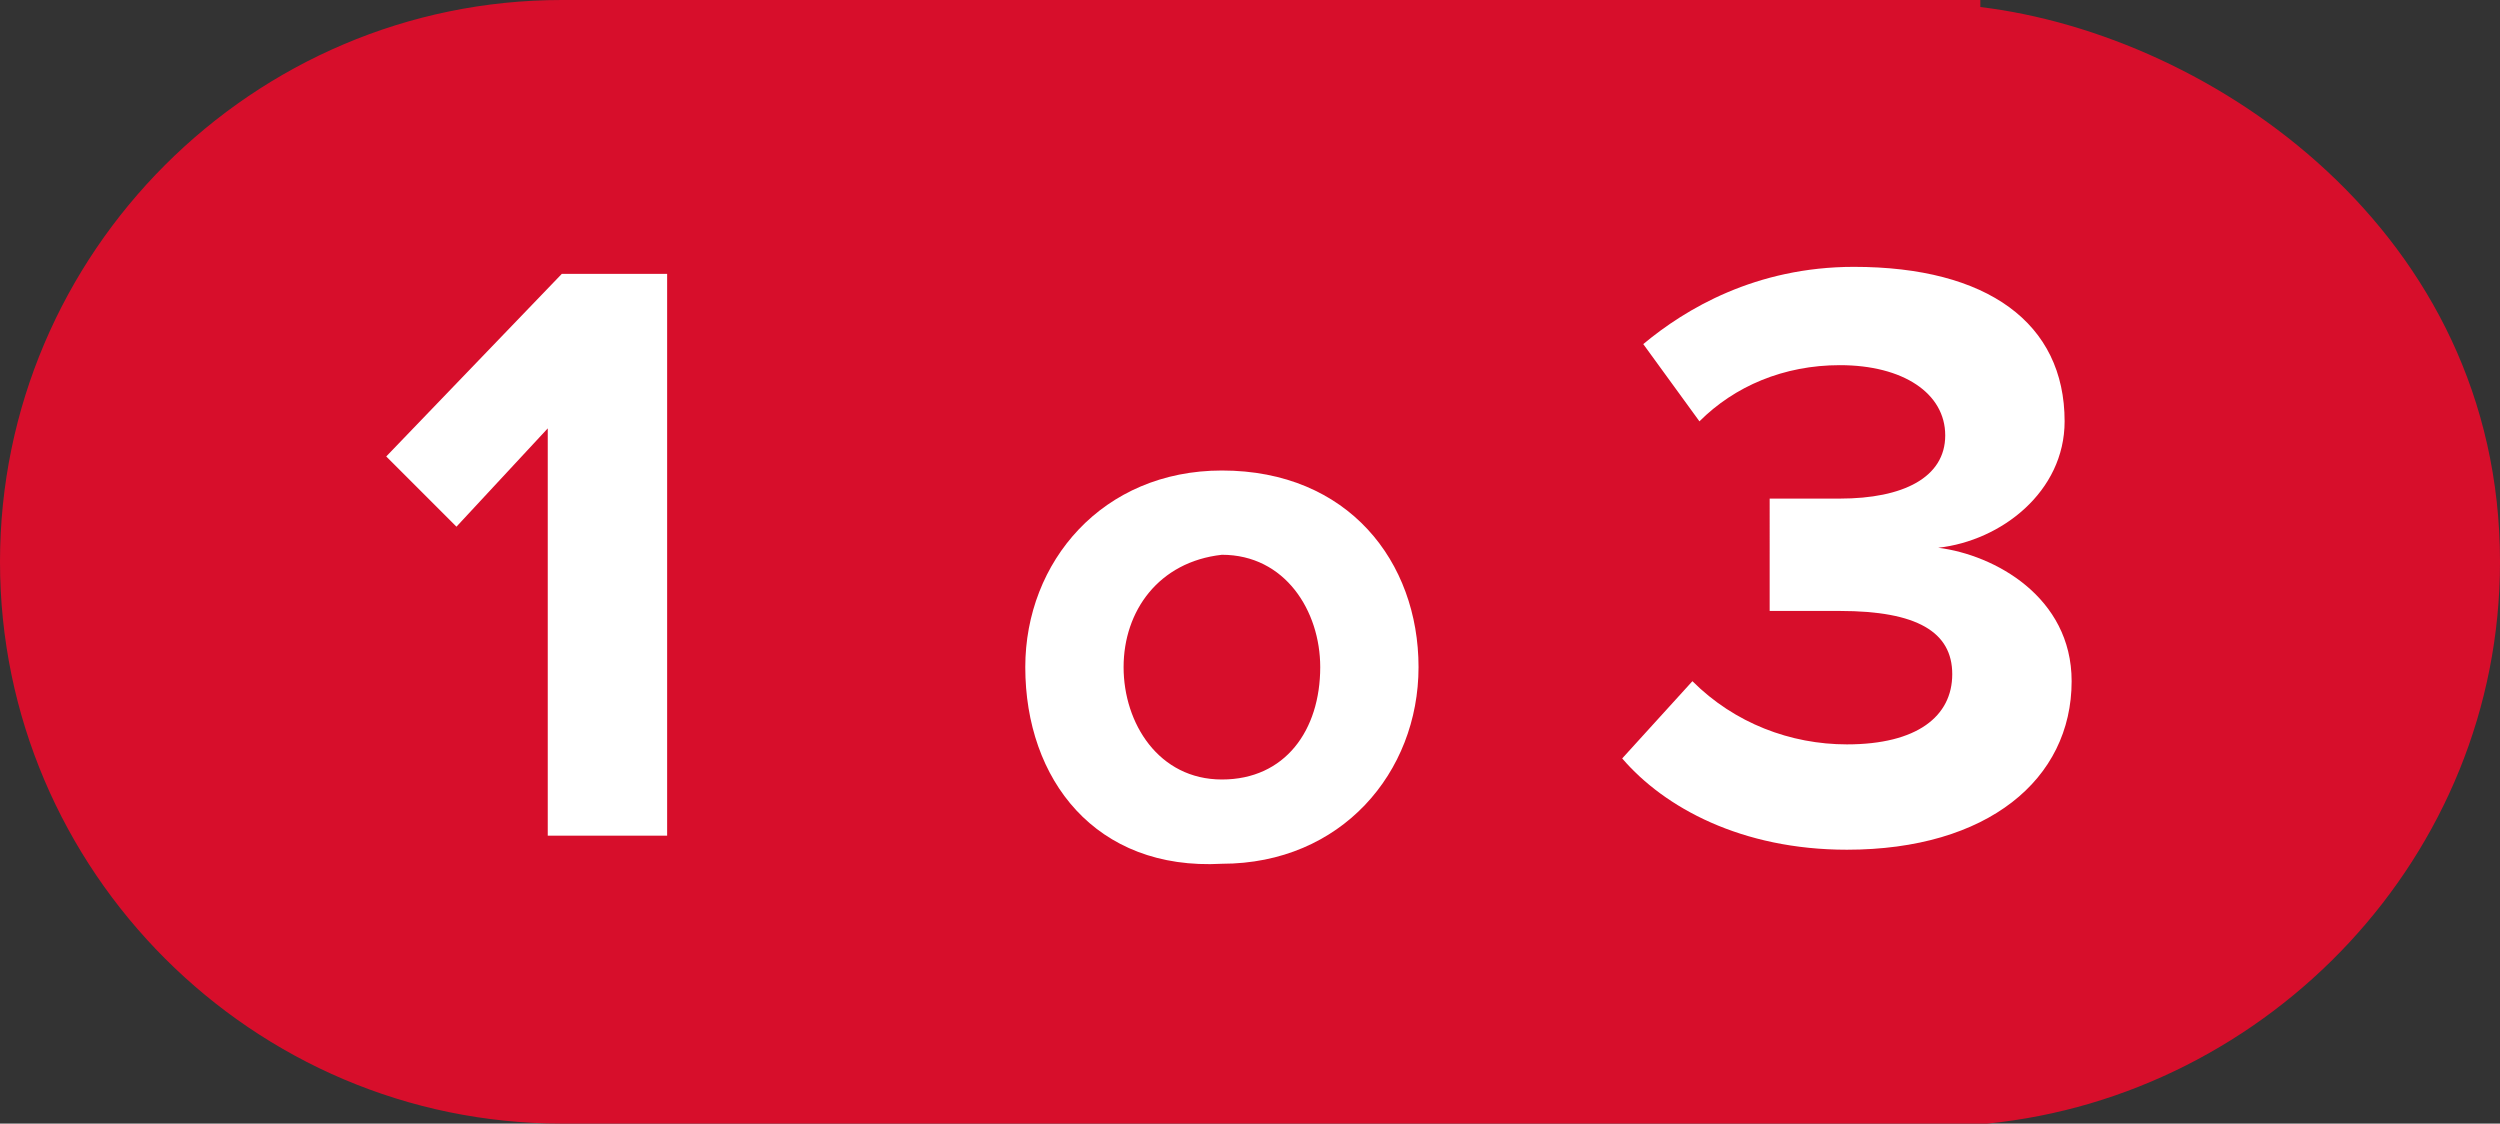
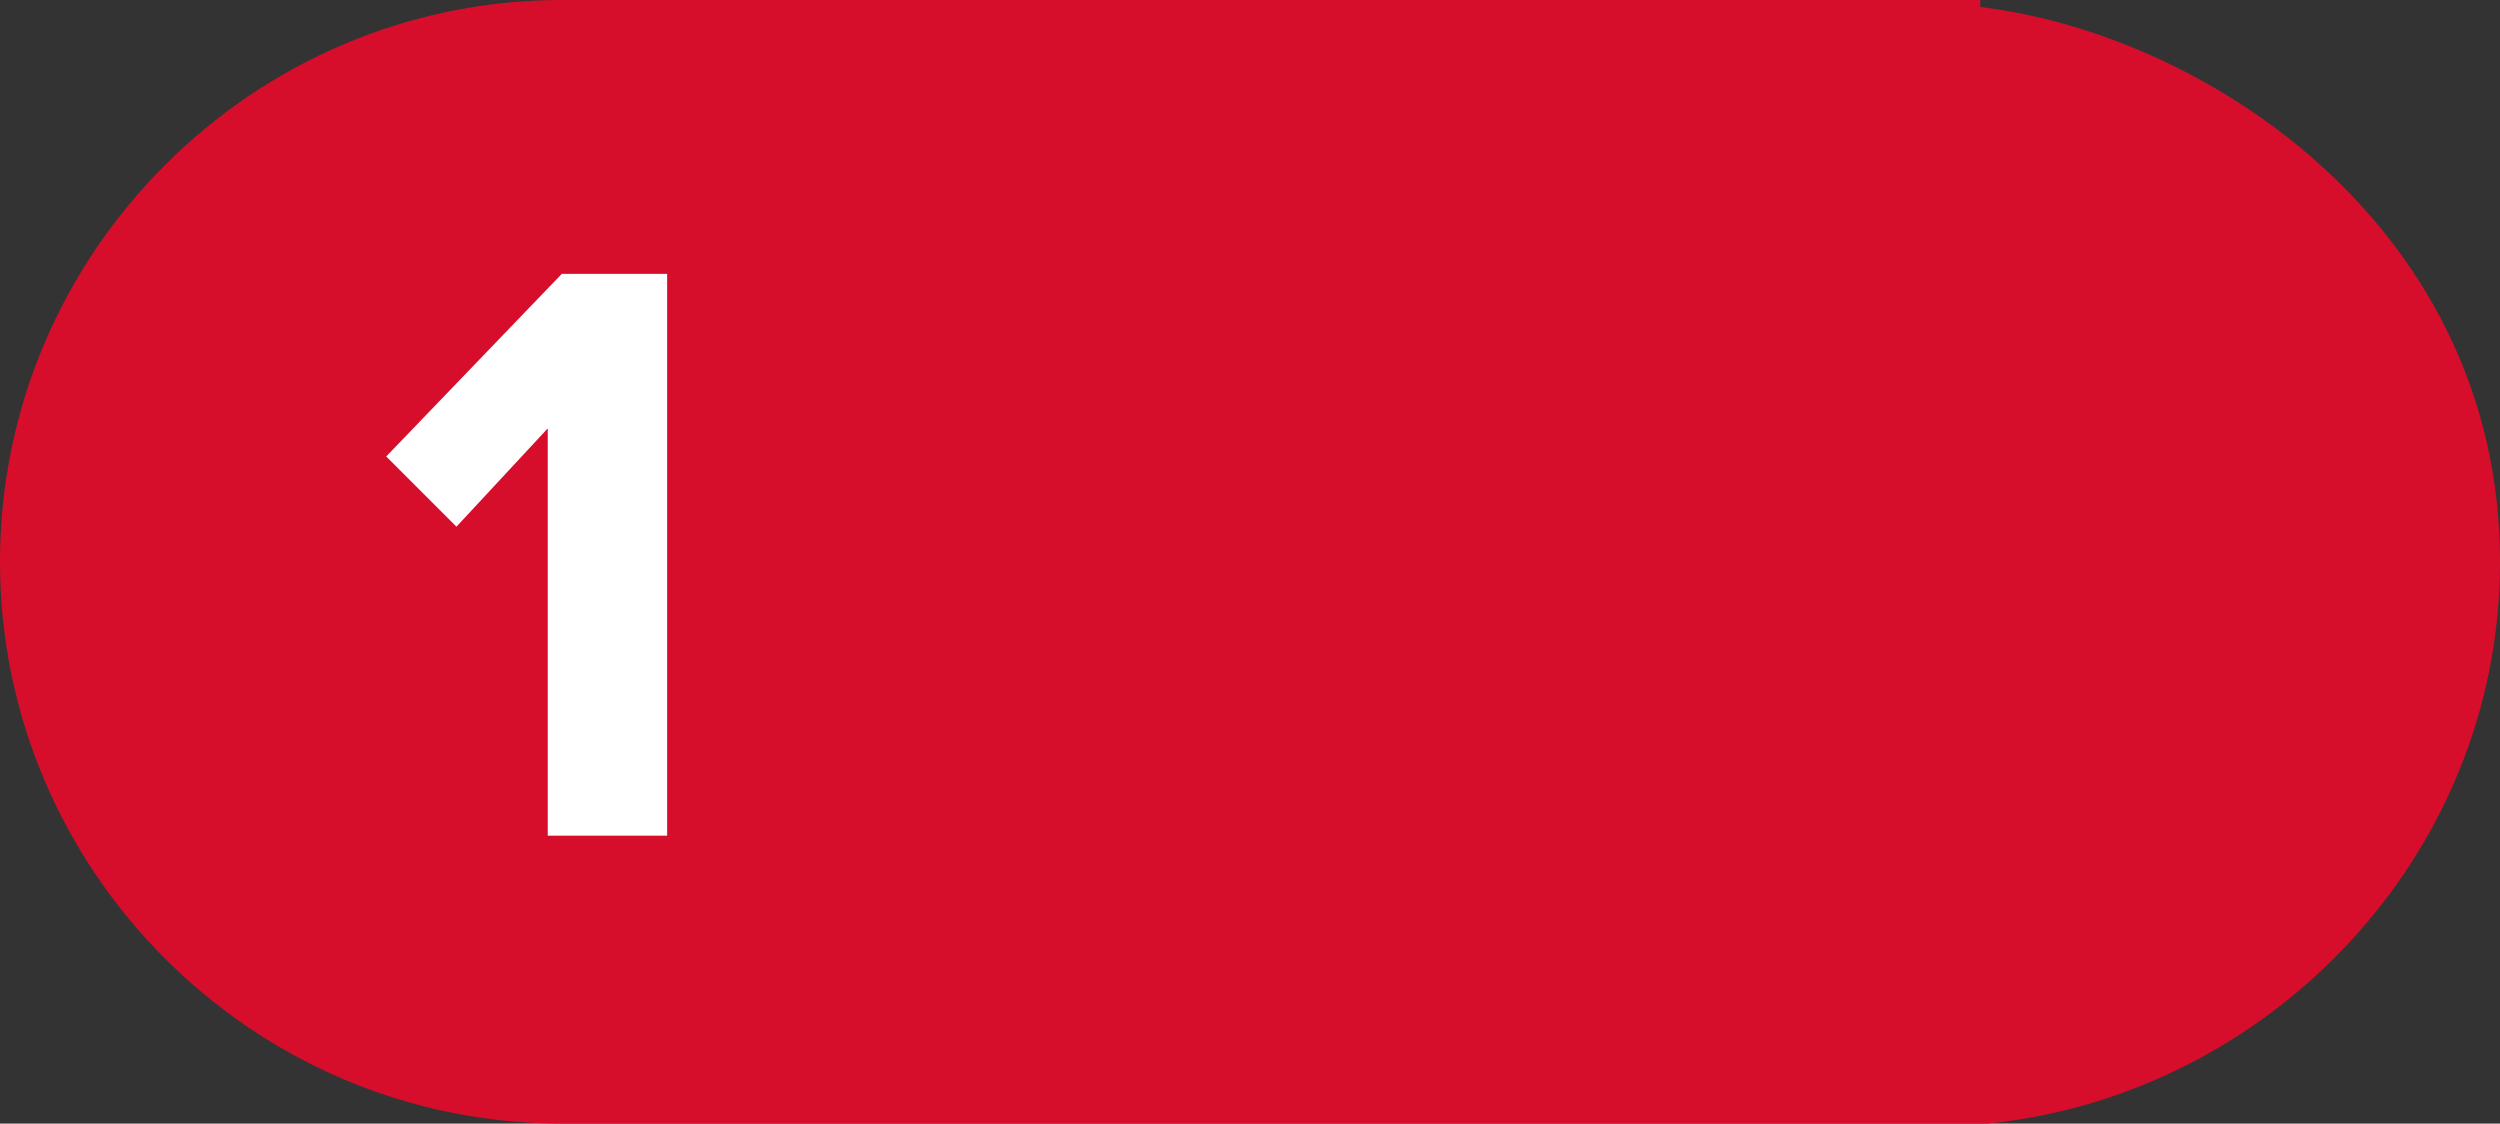
<svg xmlns="http://www.w3.org/2000/svg" version="1.1" id="Capa_1" x="0px" y="0px" viewBox="0 0 35.6 16" style="enable-background:new 0 0 35.6 16;" xml:space="preserve">
  <rect x="0" y="0" width="35.6" height="16" fill="#333333" stroke="none" />
  <style type="text/css">
	.st0{fill:none;}
	.st1{fill:#D70E2B;}
	.st2{enable-background:new    ;}
	.st3{fill:#FFFFFF;}
</style>
  <g id="Capa_1_00000041986642343428228900000004406408583329455544_">
    <rect y="0" class="st0" width="23" height="16" />
    <rect x="21.6" y="0" class="st0" width="14" height="16" />
    <path class="st1" d="M35.6,8c0-4.7-4.1-7.5-7.4-7.9V0h-0.6l0,0c-0.1,0-0.2,0-0.4,0H8.7l0,0C8.4,0,8.2,0,8,0C3.6,0,0,3.6,0,8   s3.6,8,8,8c0.2,0,0.4,0,0.7,0l0,0h18.9l0,0c0,0,0,0,0.1,0h0.6l0,0C32.3,15.6,35.6,12.2,35.6,8z" />
  </g>
  <g id="Capa_2_00000178918259725096807030000012433234473294491298_">
-     <rect y="2.5" class="st0" width="35.4" height="10.8" />
    <g class="st2">
      <path class="st3" d="M7.8,11.9V6.1L6.5,7.5l-1-1L8,3.9h1.5v8H7.8z" />
-       <path class="st3" d="M24.1,9.7c0.6,0.6,1.4,0.9,2.2,0.9c1,0,1.5-0.4,1.5-1s-0.5-0.9-1.6-0.9c-0.3,0-0.9,0-1,0V7.1c0.1,0,0.7,0,1,0    c0.9,0,1.5-0.3,1.5-0.9s-0.6-1-1.5-1c-0.8,0-1.5,0.3-2,0.8l-0.8-1.1c0.6-0.5,1.6-1.1,3-1.1c1.9,0,3,0.8,3,2.2c0,1-0.9,1.7-1.8,1.8    c0.8,0.1,1.9,0.7,1.9,1.9c0,1.4-1.2,2.4-3.2,2.4c-1.5,0-2.6-0.6-3.2-1.3L24.1,9.7z" />
      <g>
-         <path class="st3" d="M14.6,9.5c0-1.5,1.1-2.8,2.8-2.8c1.8,0,2.8,1.3,2.8,2.8c0,1.5-1.1,2.8-2.8,2.8C15.6,12.4,14.6,11.1,14.6,9.5     z M18.8,9.5c0-0.8-0.5-1.6-1.4-1.6C16.5,8,16,8.7,16,9.5c0,0.8,0.5,1.6,1.4,1.6C18.3,11.1,18.8,10.4,18.8,9.5z" />
-       </g>
+         </g>
    </g>
  </g>
</svg>